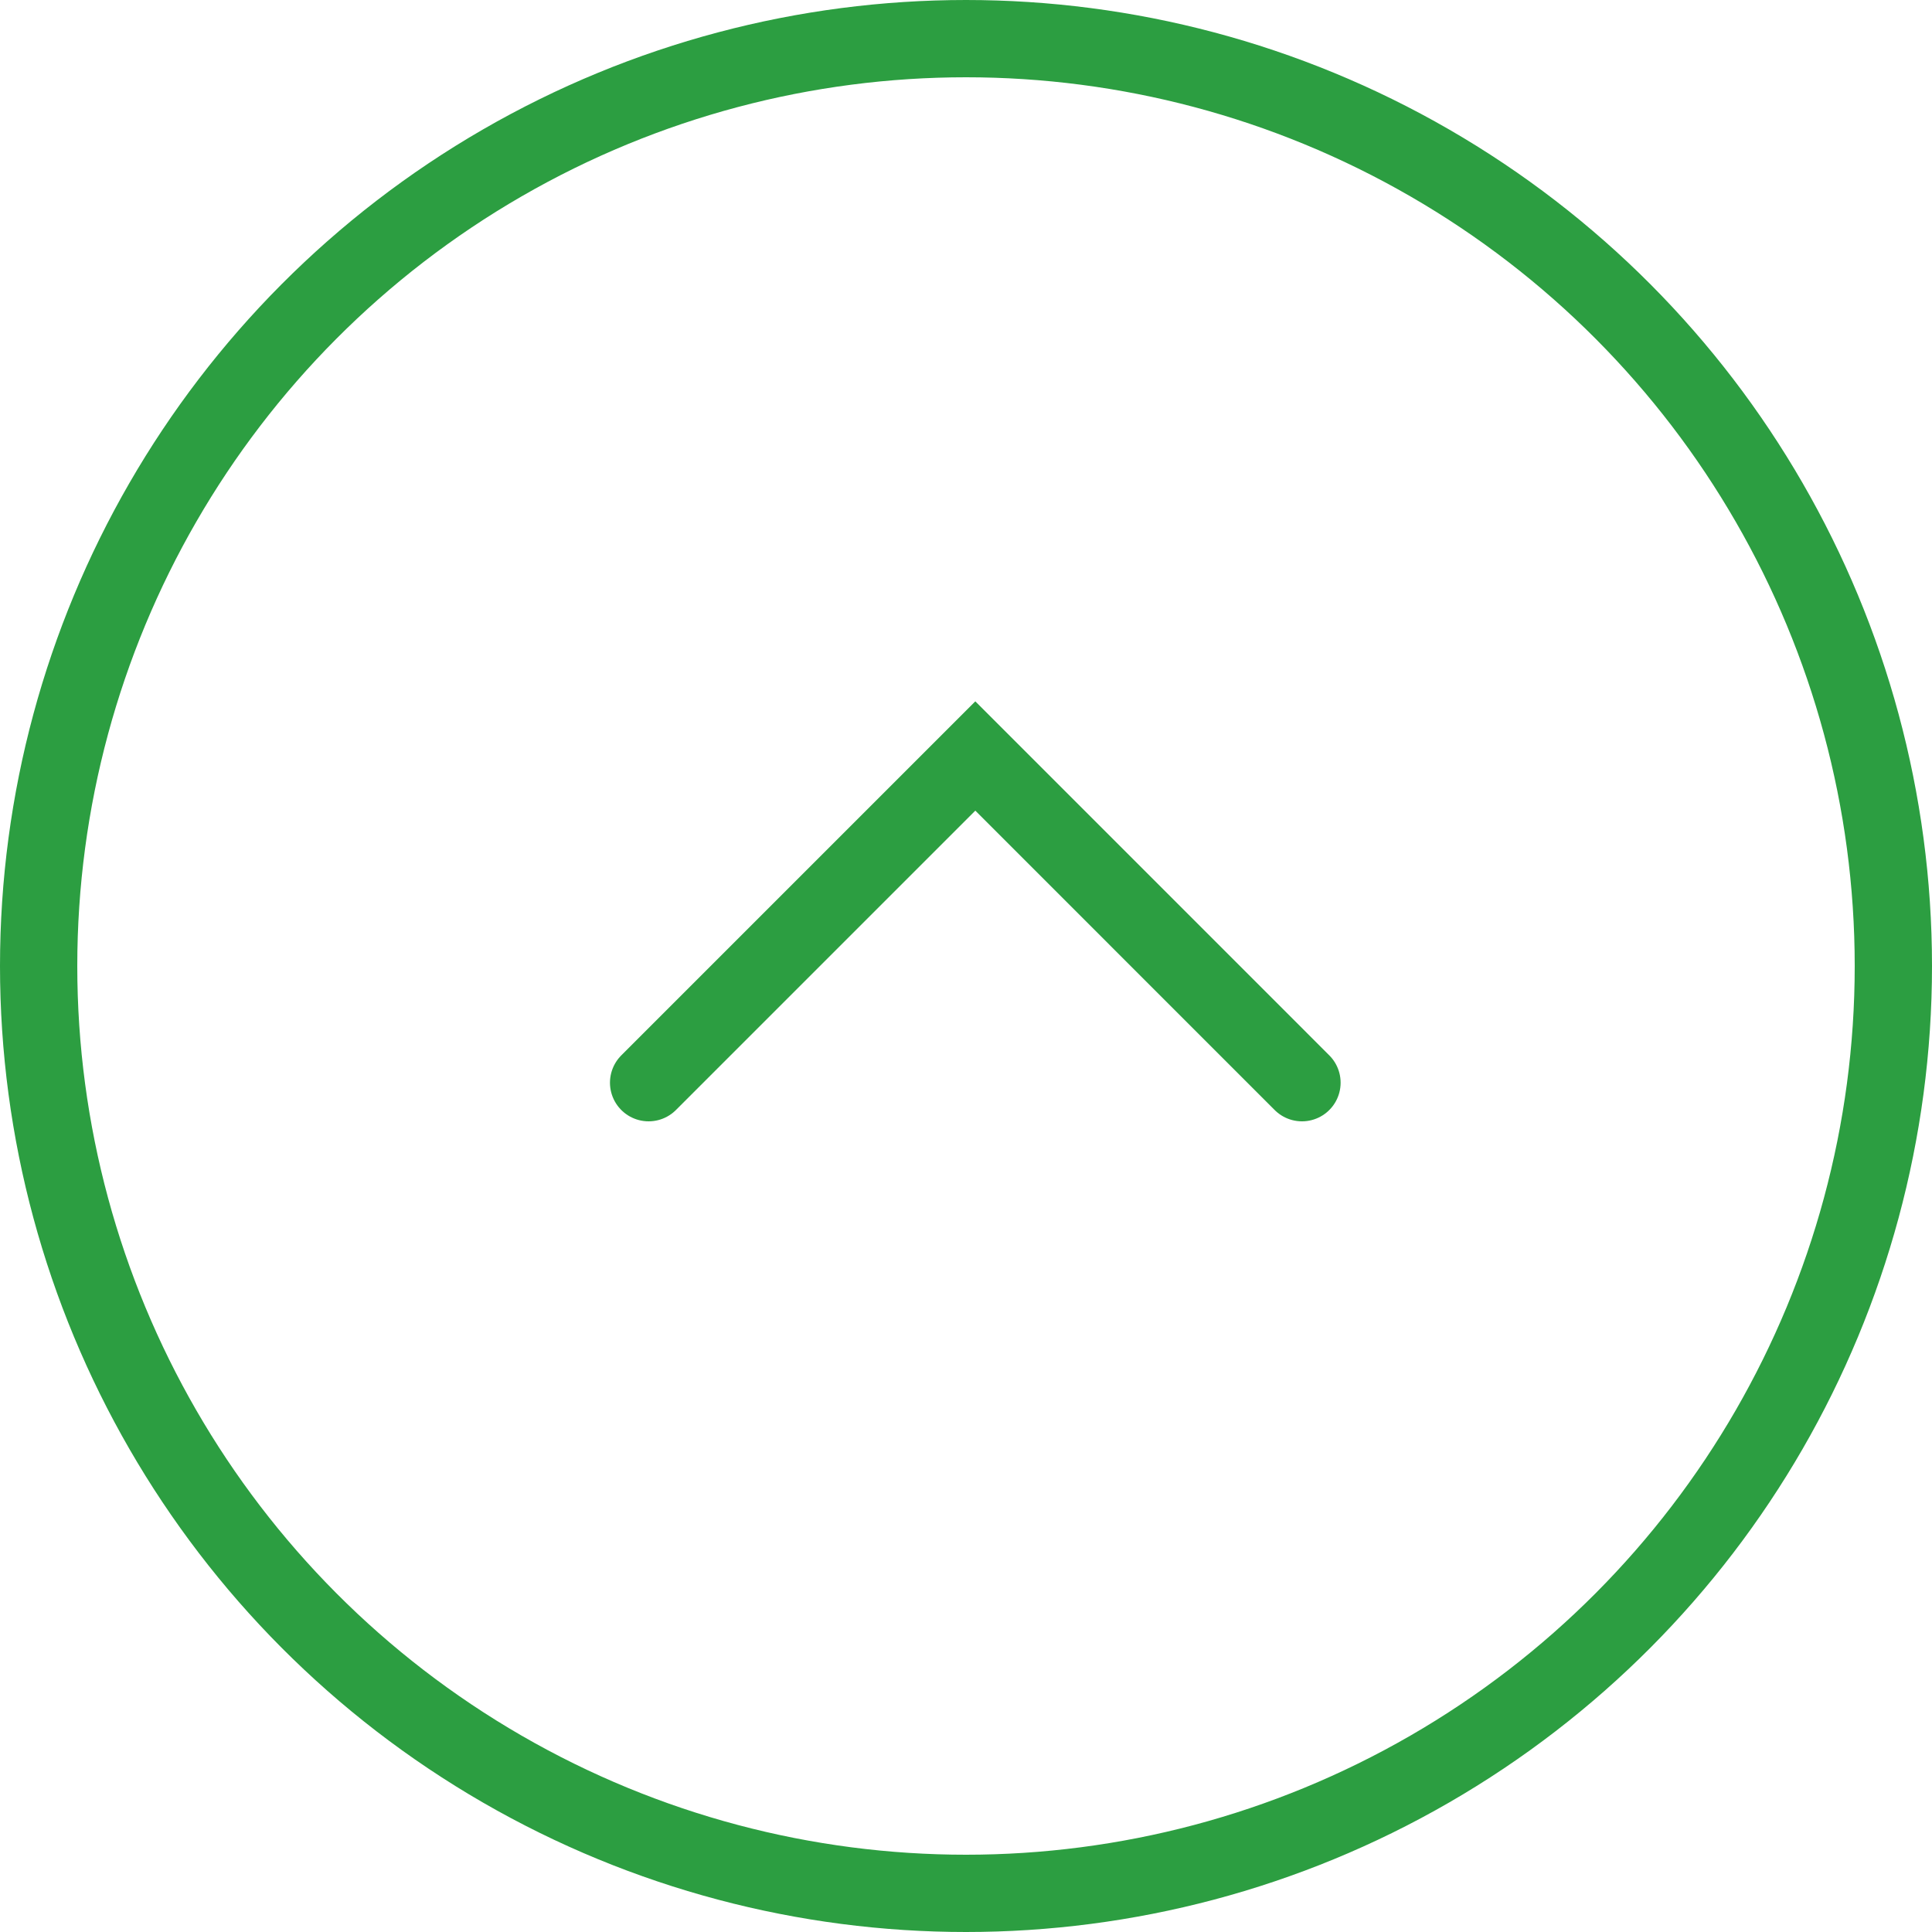
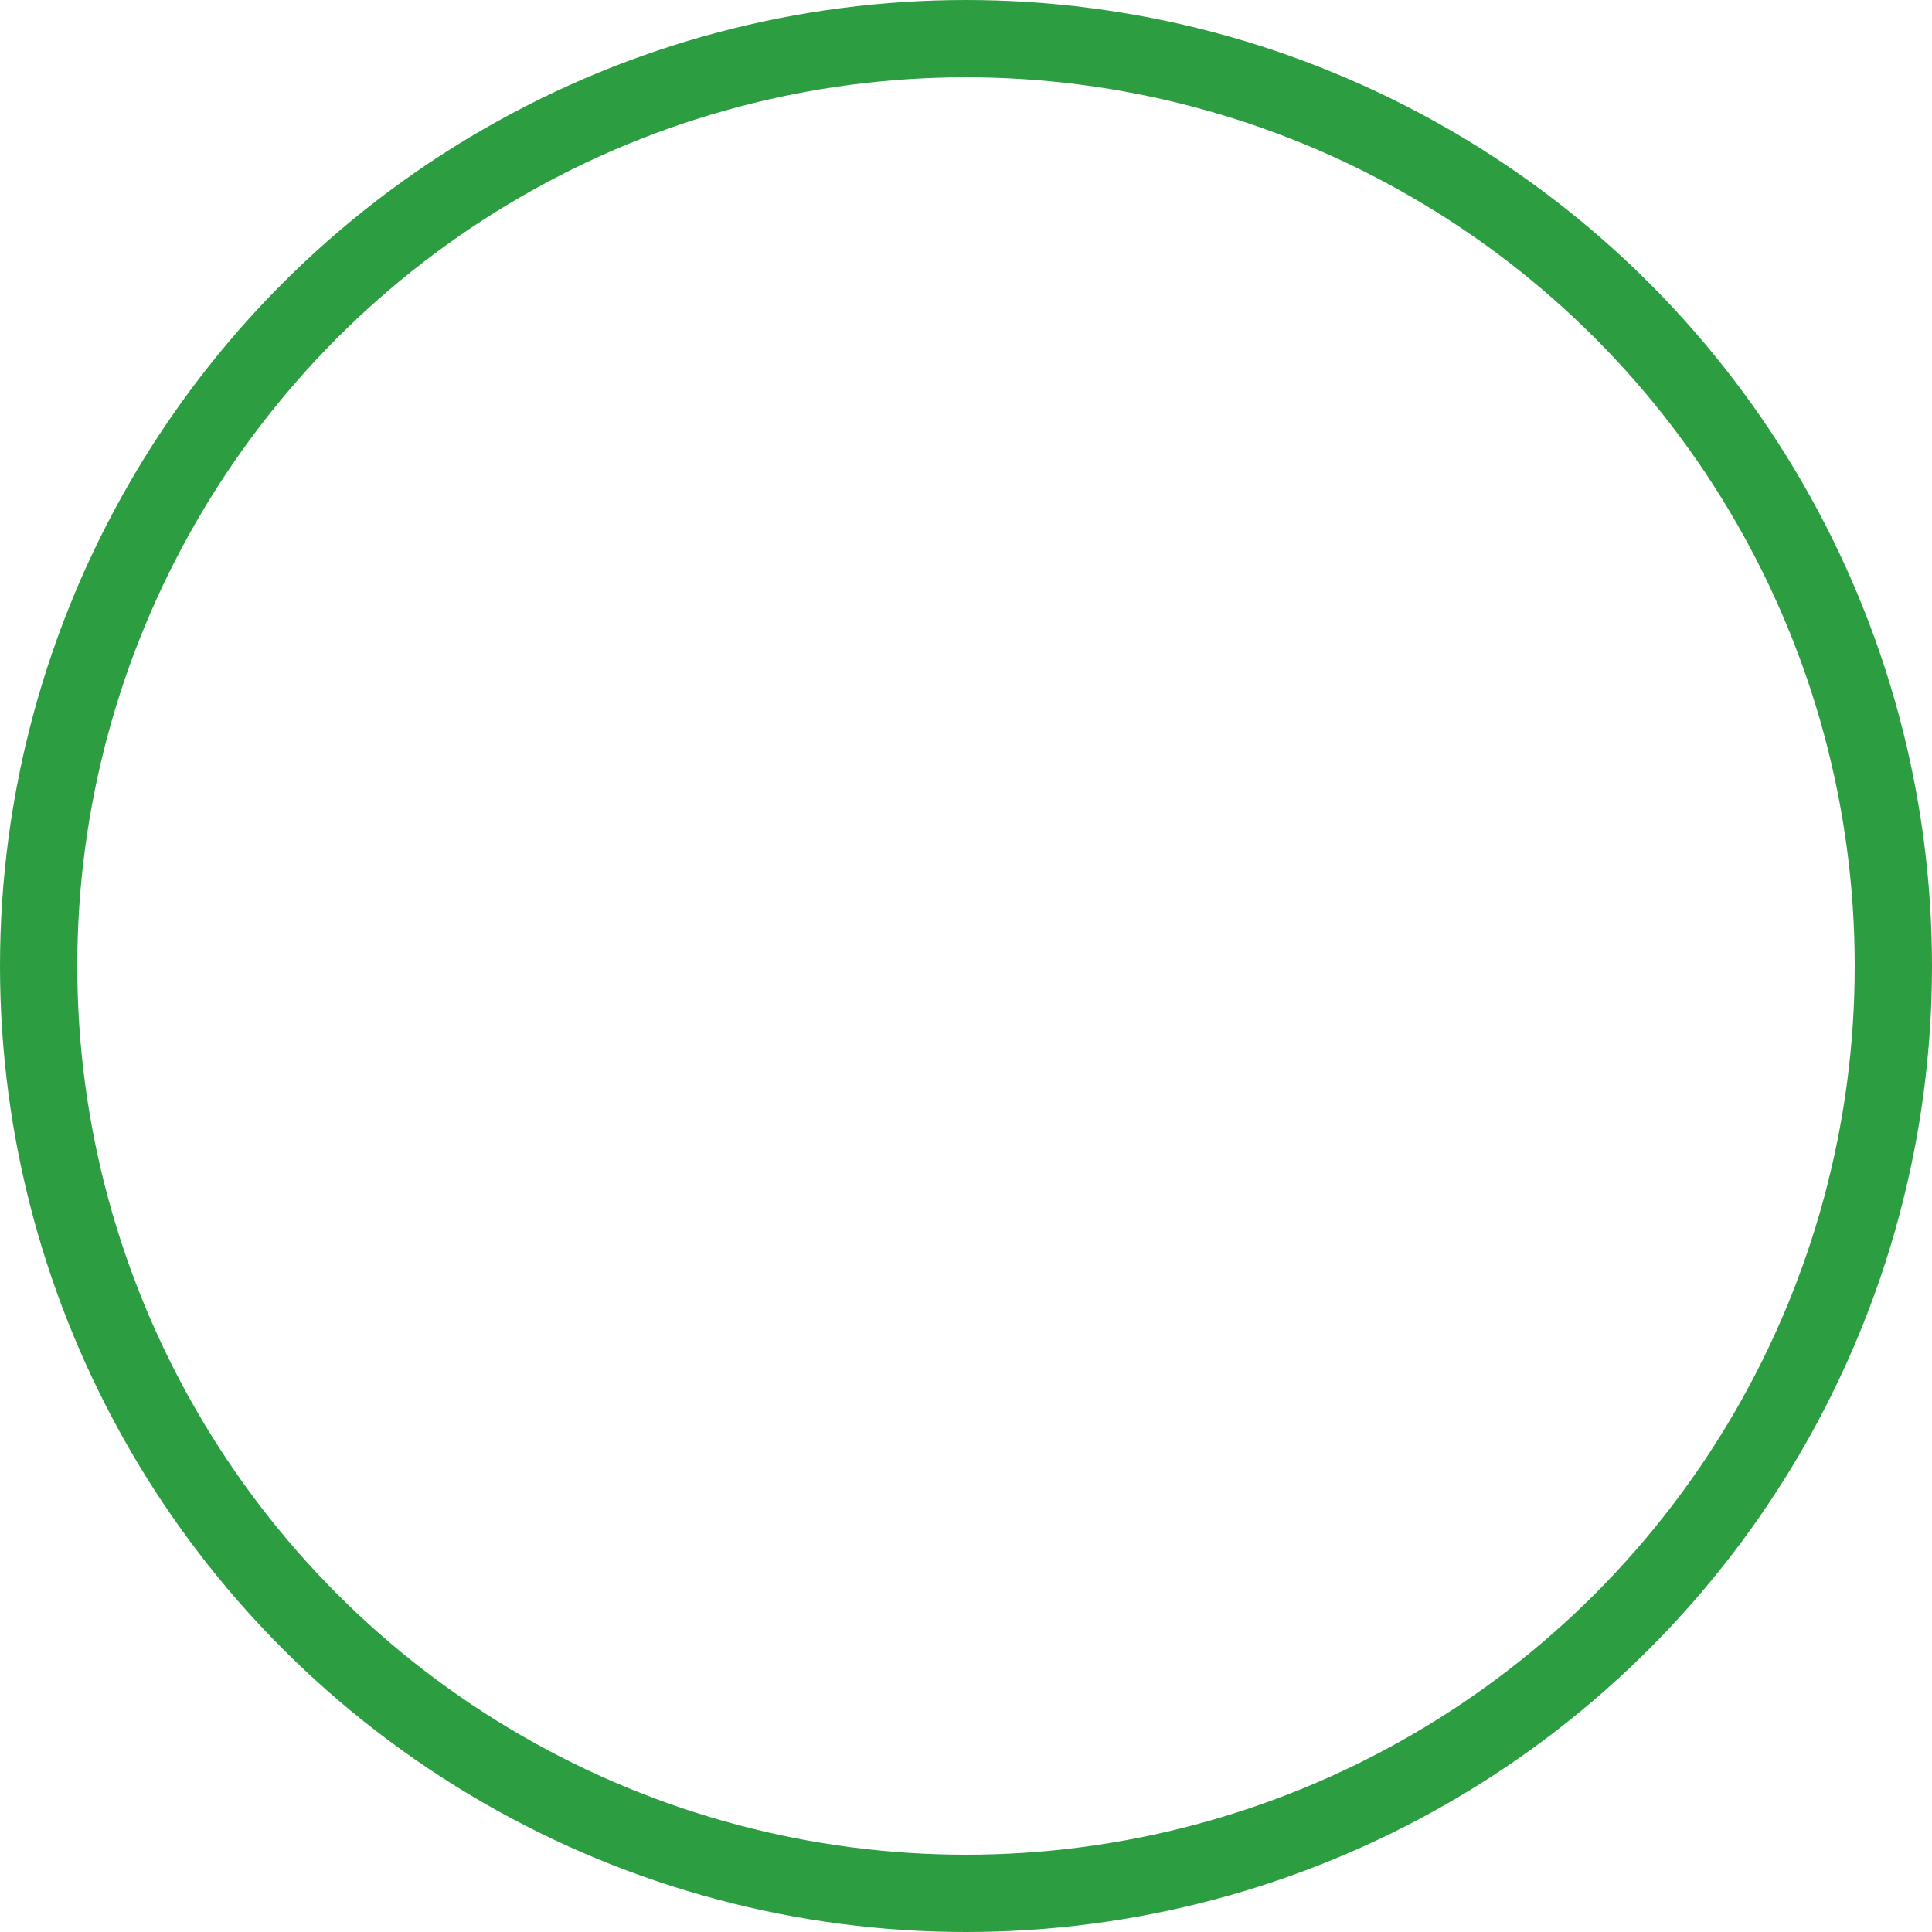
<svg xmlns="http://www.w3.org/2000/svg" width="50" height="50" viewBox="0 0 50 50" fill="none">
  <circle cx="25" cy="25" r="24" stroke="#2C9E41" stroke-width="2" />
-   <path d="M33.695 28.02L25.241 19.565L16.786 28.02" stroke="#2C9E41" stroke-width="2" stroke-linecap="round" />
</svg>